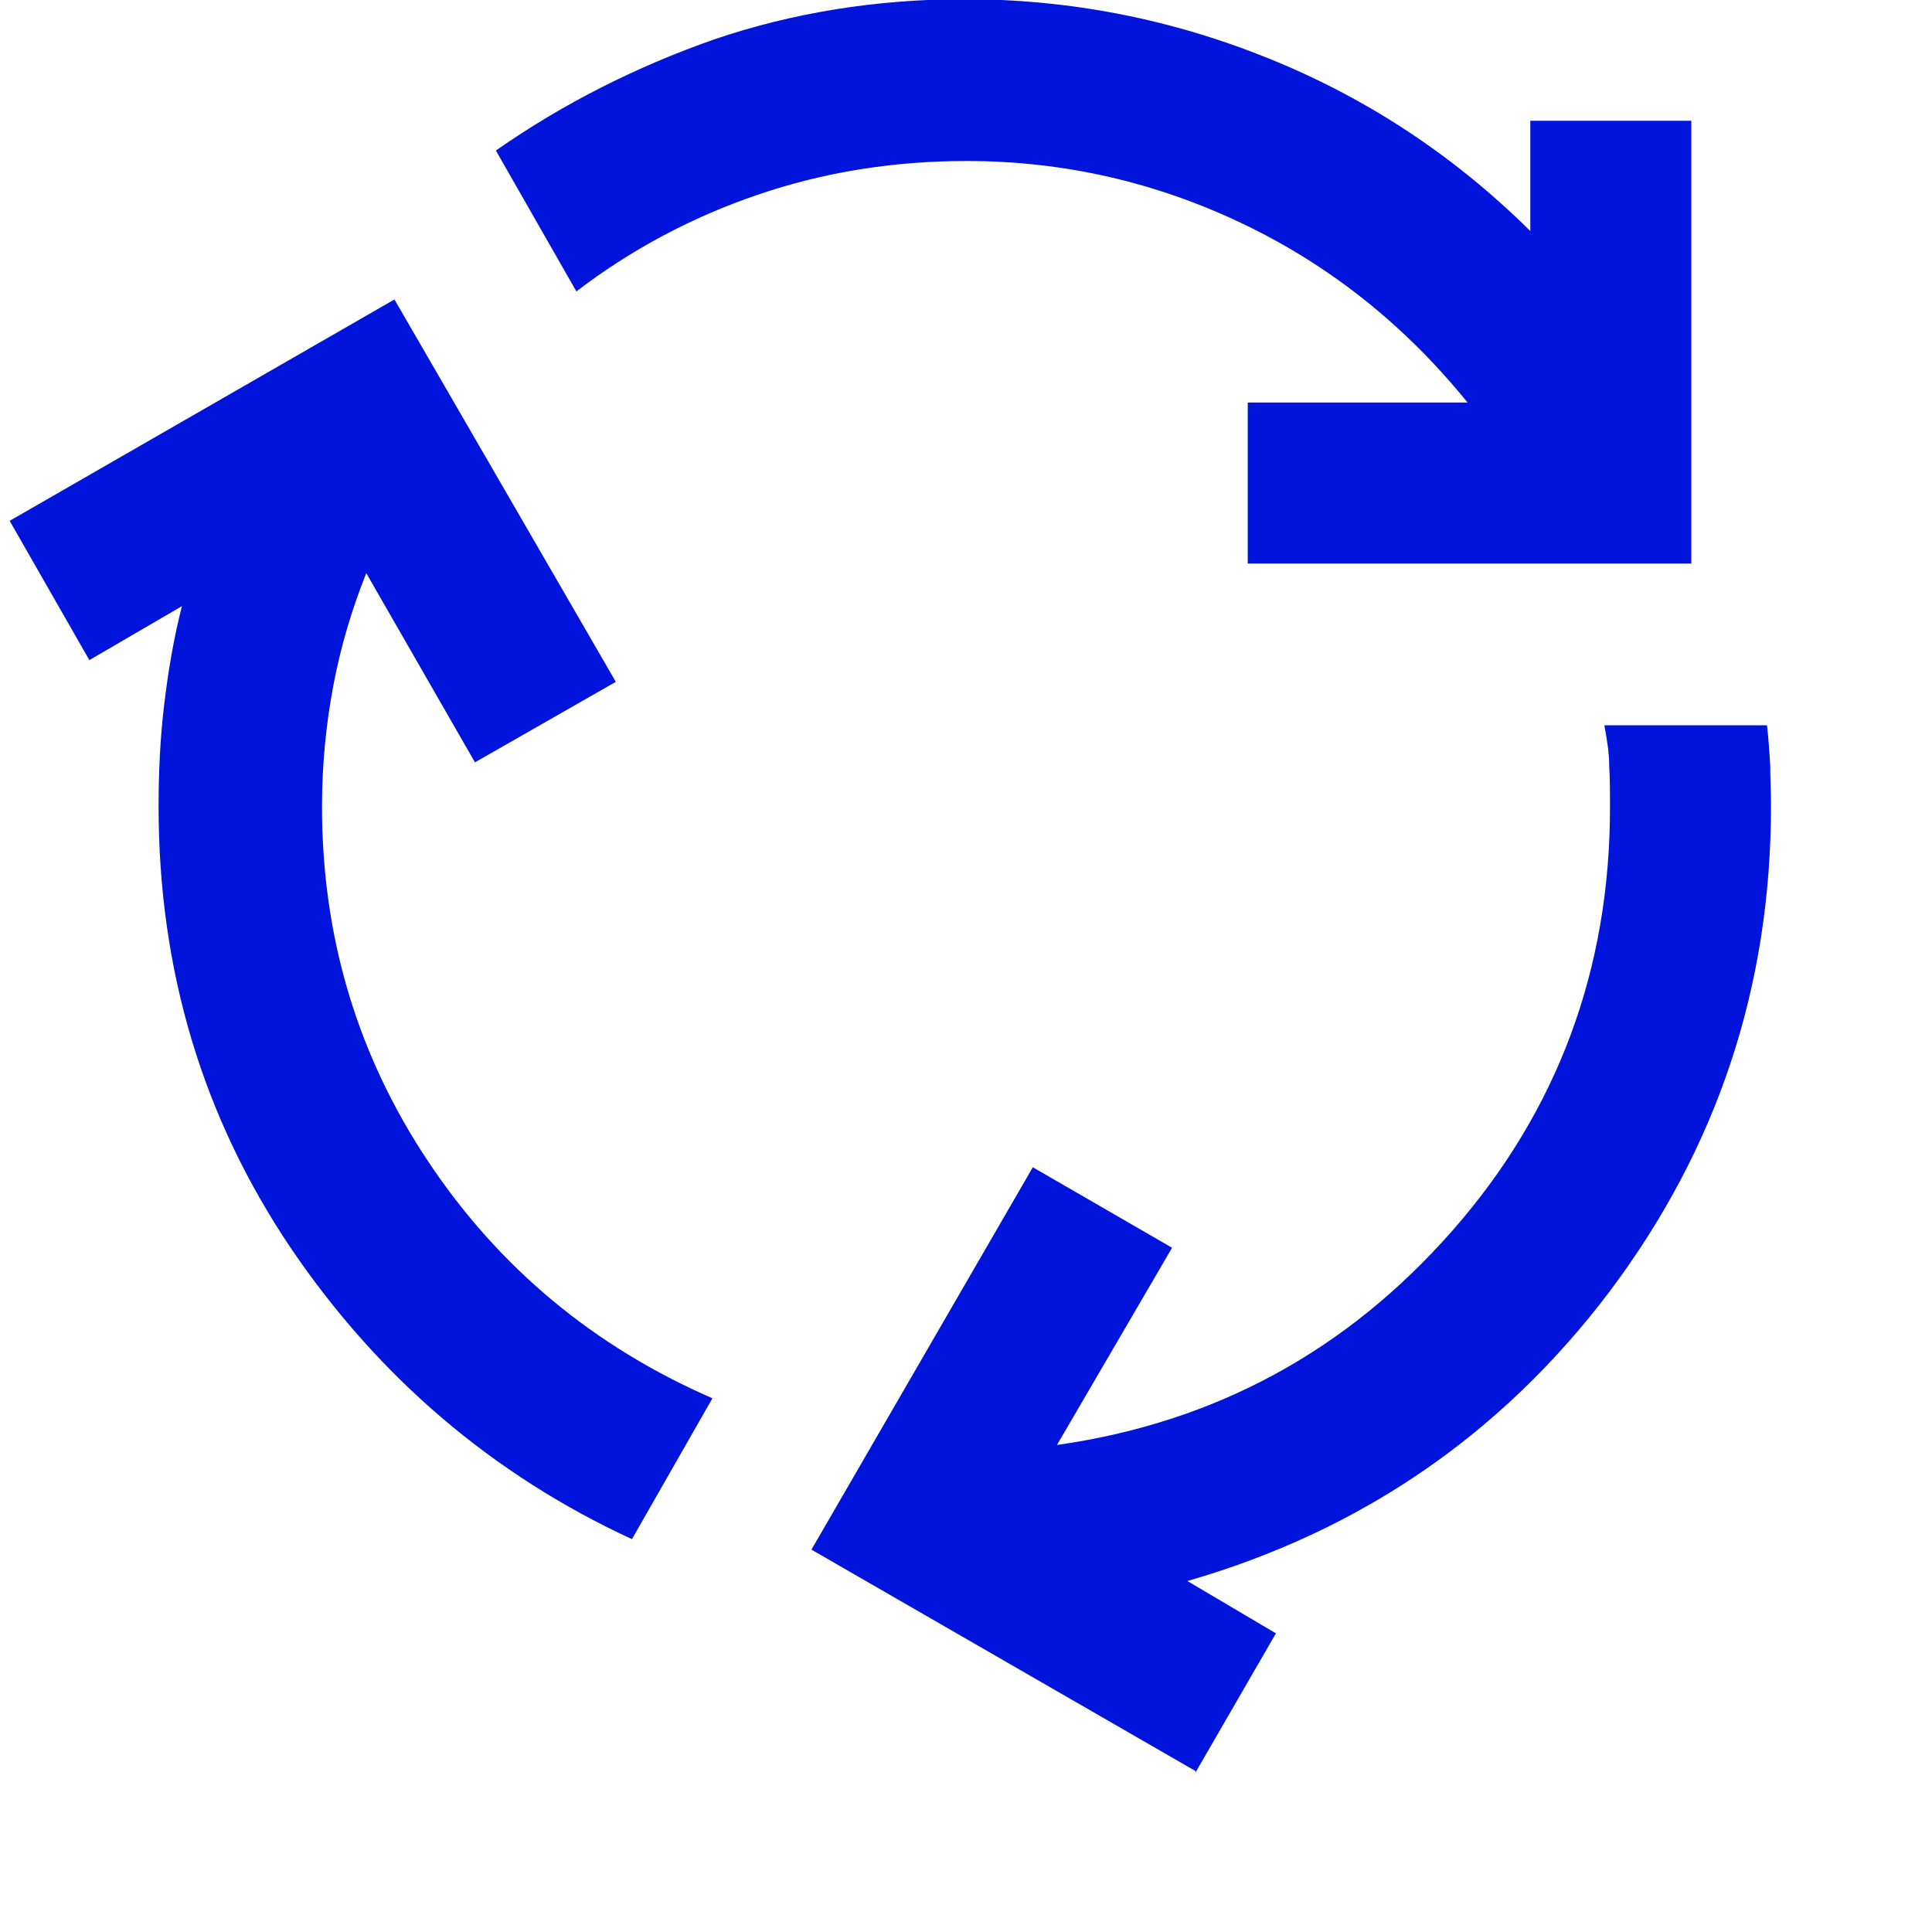
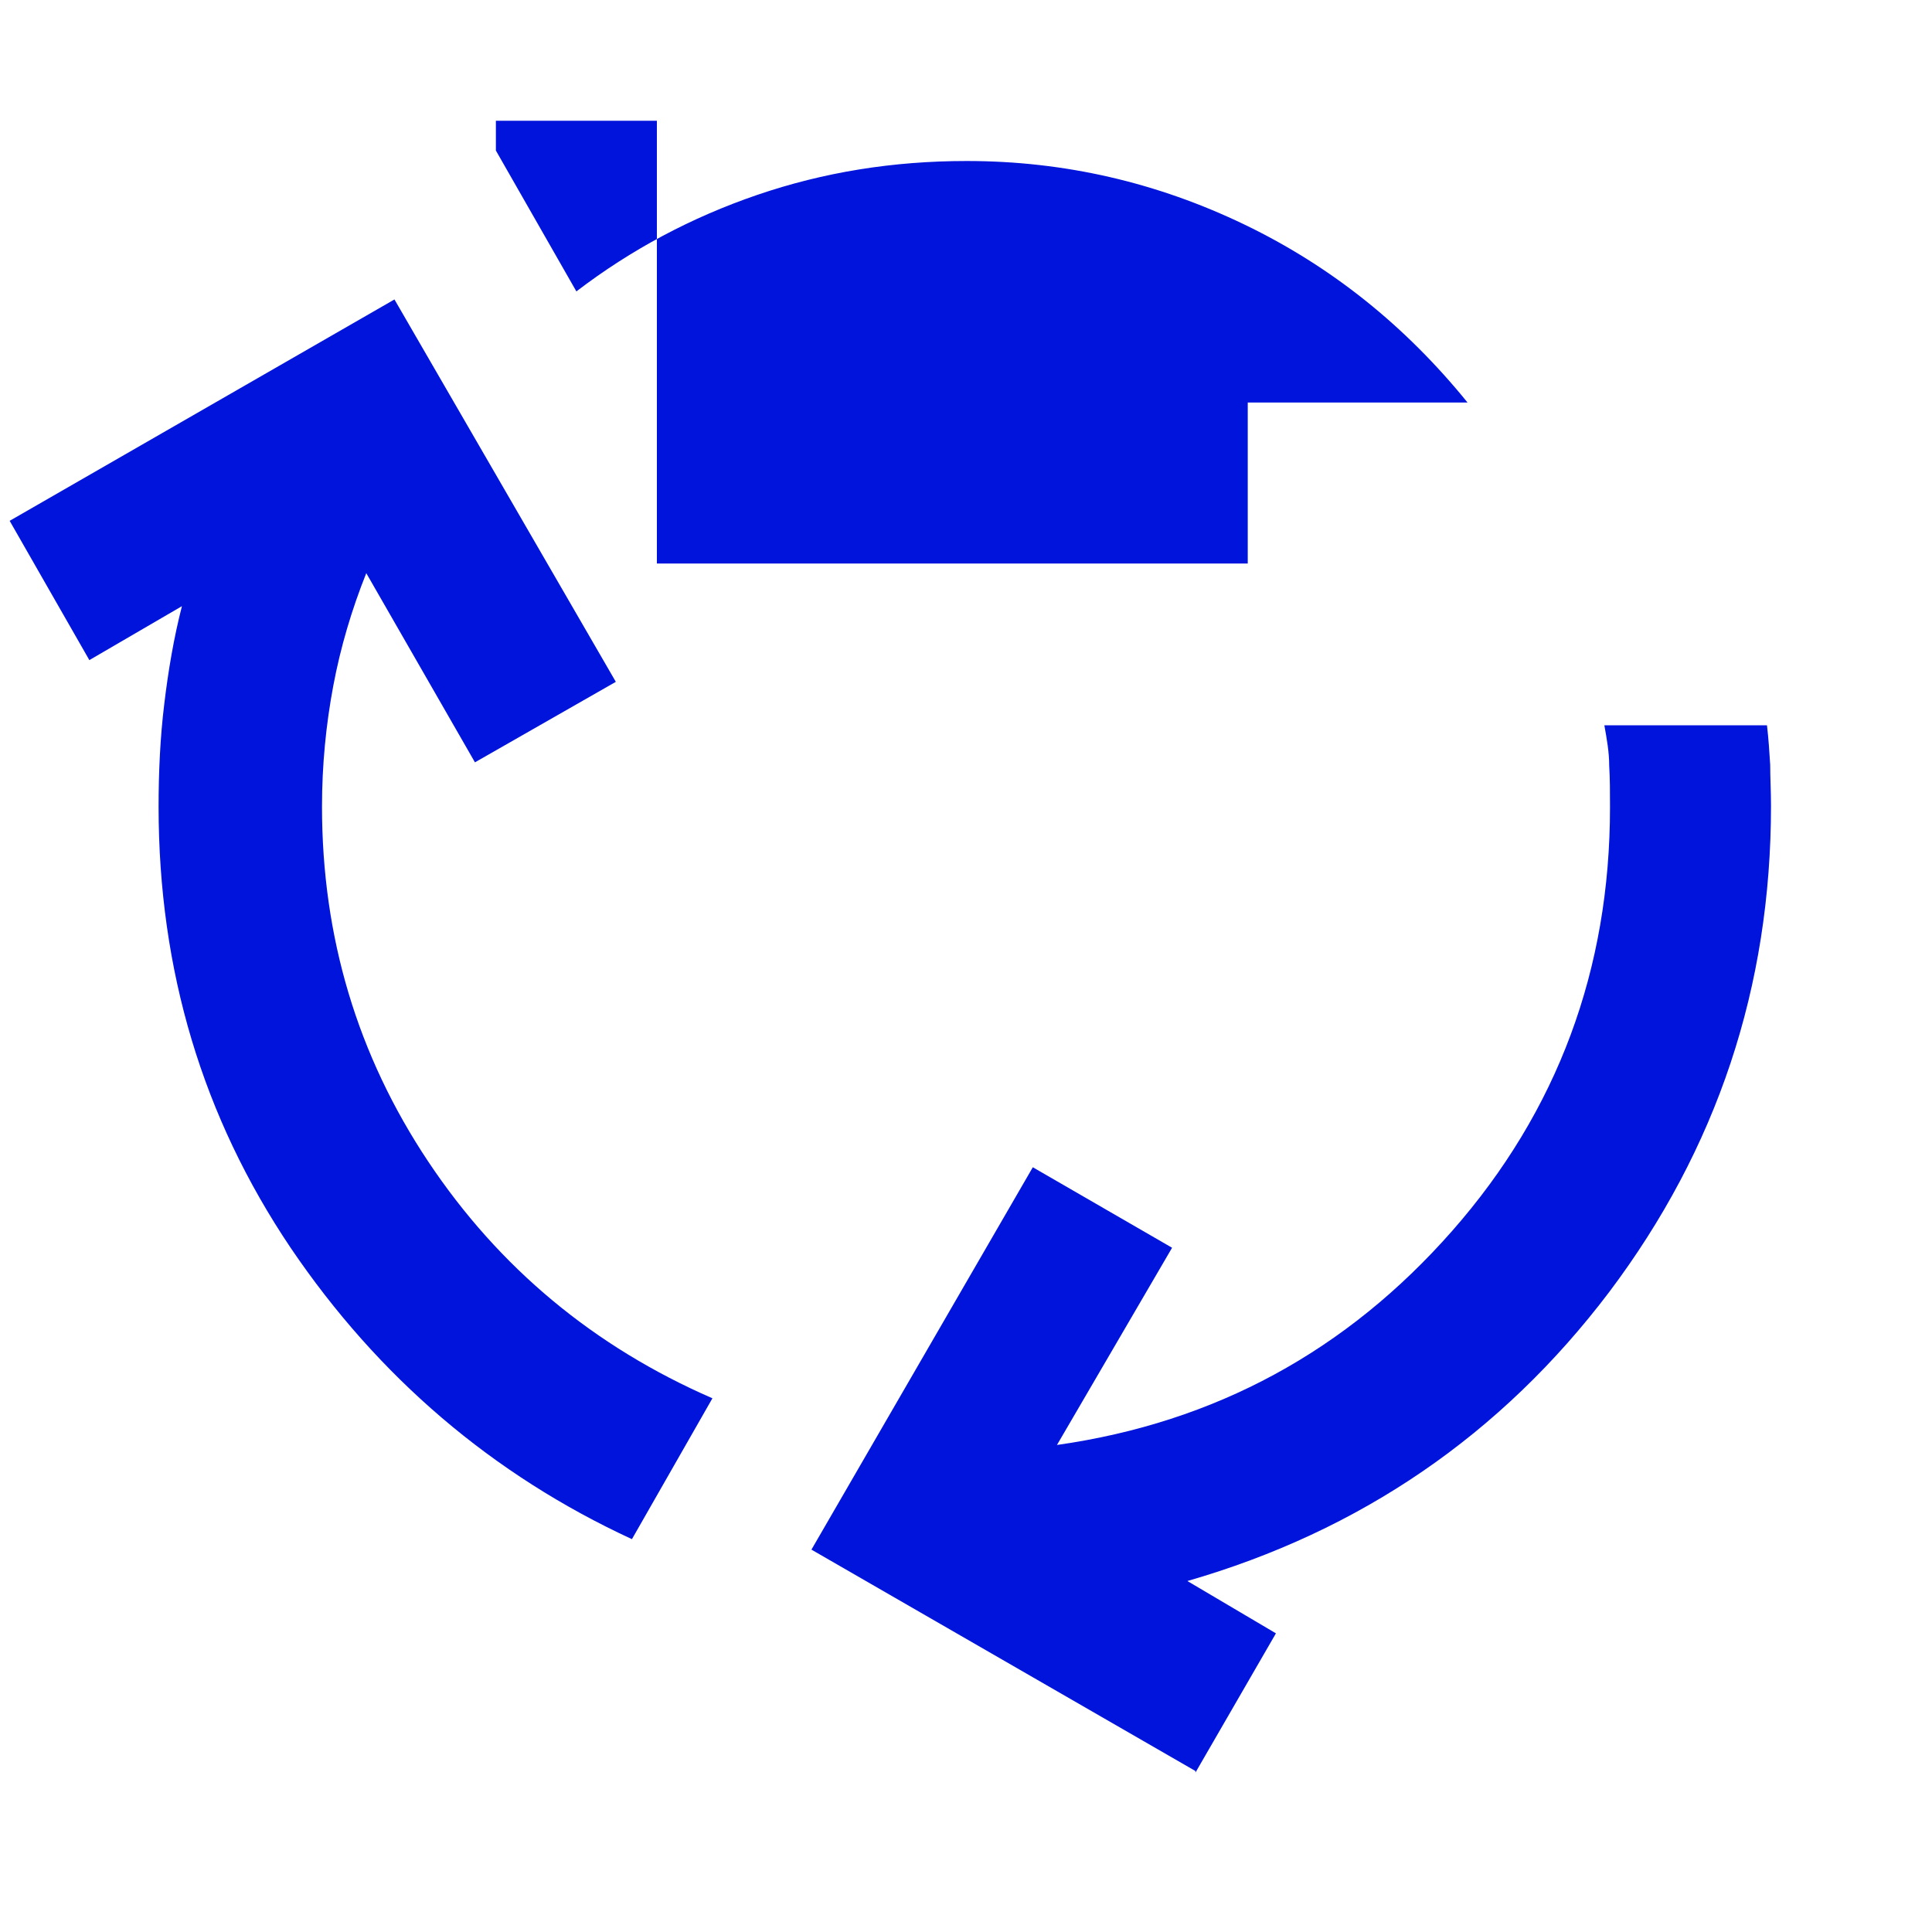
<svg xmlns="http://www.w3.org/2000/svg" id="final_Outlines" data-name="final Outlines" viewBox="0 0 24 24">
  <defs>
    <style>
      .cls-1 {
        fill: #0014dc;
      }
    </style>
  </defs>
-   <path class="cls-1" d="M7.85,19.12c-1.73-.8-3.15-2.01-4.24-3.62-1.09-1.62-1.64-3.44-1.64-5.48,0-.43,.02-.86,.07-1.27,.05-.42,.12-.83,.22-1.22l-1.15,.67L.12,6.47,4.9,3.72l2.75,4.75-1.75,1-1.35-2.35c-.18,.45-.32,.92-.41,1.4-.09,.48-.14,.98-.14,1.5,0,1.62,.44,3.09,1.32,4.41,.88,1.32,2.06,2.3,3.53,2.94l-1,1.75ZM15.5,7v-2h2.73c-.77-.95-1.69-1.69-2.77-2.21-1.08-.52-2.23-.79-3.45-.79-.92,0-1.78,.14-2.6,.42s-1.57,.68-2.25,1.2l-1-1.75c.83-.58,1.74-1.04,2.71-1.38,.97-.33,2.01-.5,3.11-.5,1.32,0,2.58,.25,3.79,.74,1.21,.49,2.29,1.2,3.24,2.14V1.5h2V7h-5.5Zm-.65,15l-4.77-2.75,2.75-4.75,1.73,1-1.43,2.45c1.97-.28,3.6-1.17,4.91-2.66,1.31-1.49,1.96-3.25,1.96-5.26,0-.18,0-.36-.01-.52,0-.17-.03-.33-.06-.5h2.02c.02,.17,.03,.33,.04,.49,0,.16,.01,.33,.01,.51,0,2.25-.67,4.26-2.01,6.04-1.34,1.77-3.09,2.97-5.24,3.59l1.1,.65-1,1.73Z" />
+   <path class="cls-1" d="M7.85,19.12c-1.73-.8-3.15-2.01-4.24-3.62-1.09-1.62-1.64-3.44-1.64-5.48,0-.43,.02-.86,.07-1.27,.05-.42,.12-.83,.22-1.22l-1.15,.67L.12,6.47,4.9,3.72l2.75,4.75-1.75,1-1.35-2.35c-.18,.45-.32,.92-.41,1.4-.09,.48-.14,.98-.14,1.5,0,1.62,.44,3.09,1.32,4.41,.88,1.32,2.06,2.3,3.53,2.94l-1,1.75ZM15.5,7v-2h2.73c-.77-.95-1.69-1.69-2.77-2.21-1.08-.52-2.23-.79-3.45-.79-.92,0-1.78,.14-2.6,.42s-1.57,.68-2.25,1.2l-1-1.75V1.5h2V7h-5.5Zm-.65,15l-4.77-2.75,2.75-4.75,1.73,1-1.43,2.45c1.97-.28,3.6-1.17,4.91-2.66,1.31-1.49,1.96-3.25,1.96-5.26,0-.18,0-.36-.01-.52,0-.17-.03-.33-.06-.5h2.02c.02,.17,.03,.33,.04,.49,0,.16,.01,.33,.01,.51,0,2.25-.67,4.26-2.01,6.04-1.34,1.77-3.09,2.97-5.24,3.59l1.1,.65-1,1.73Z" />
</svg>